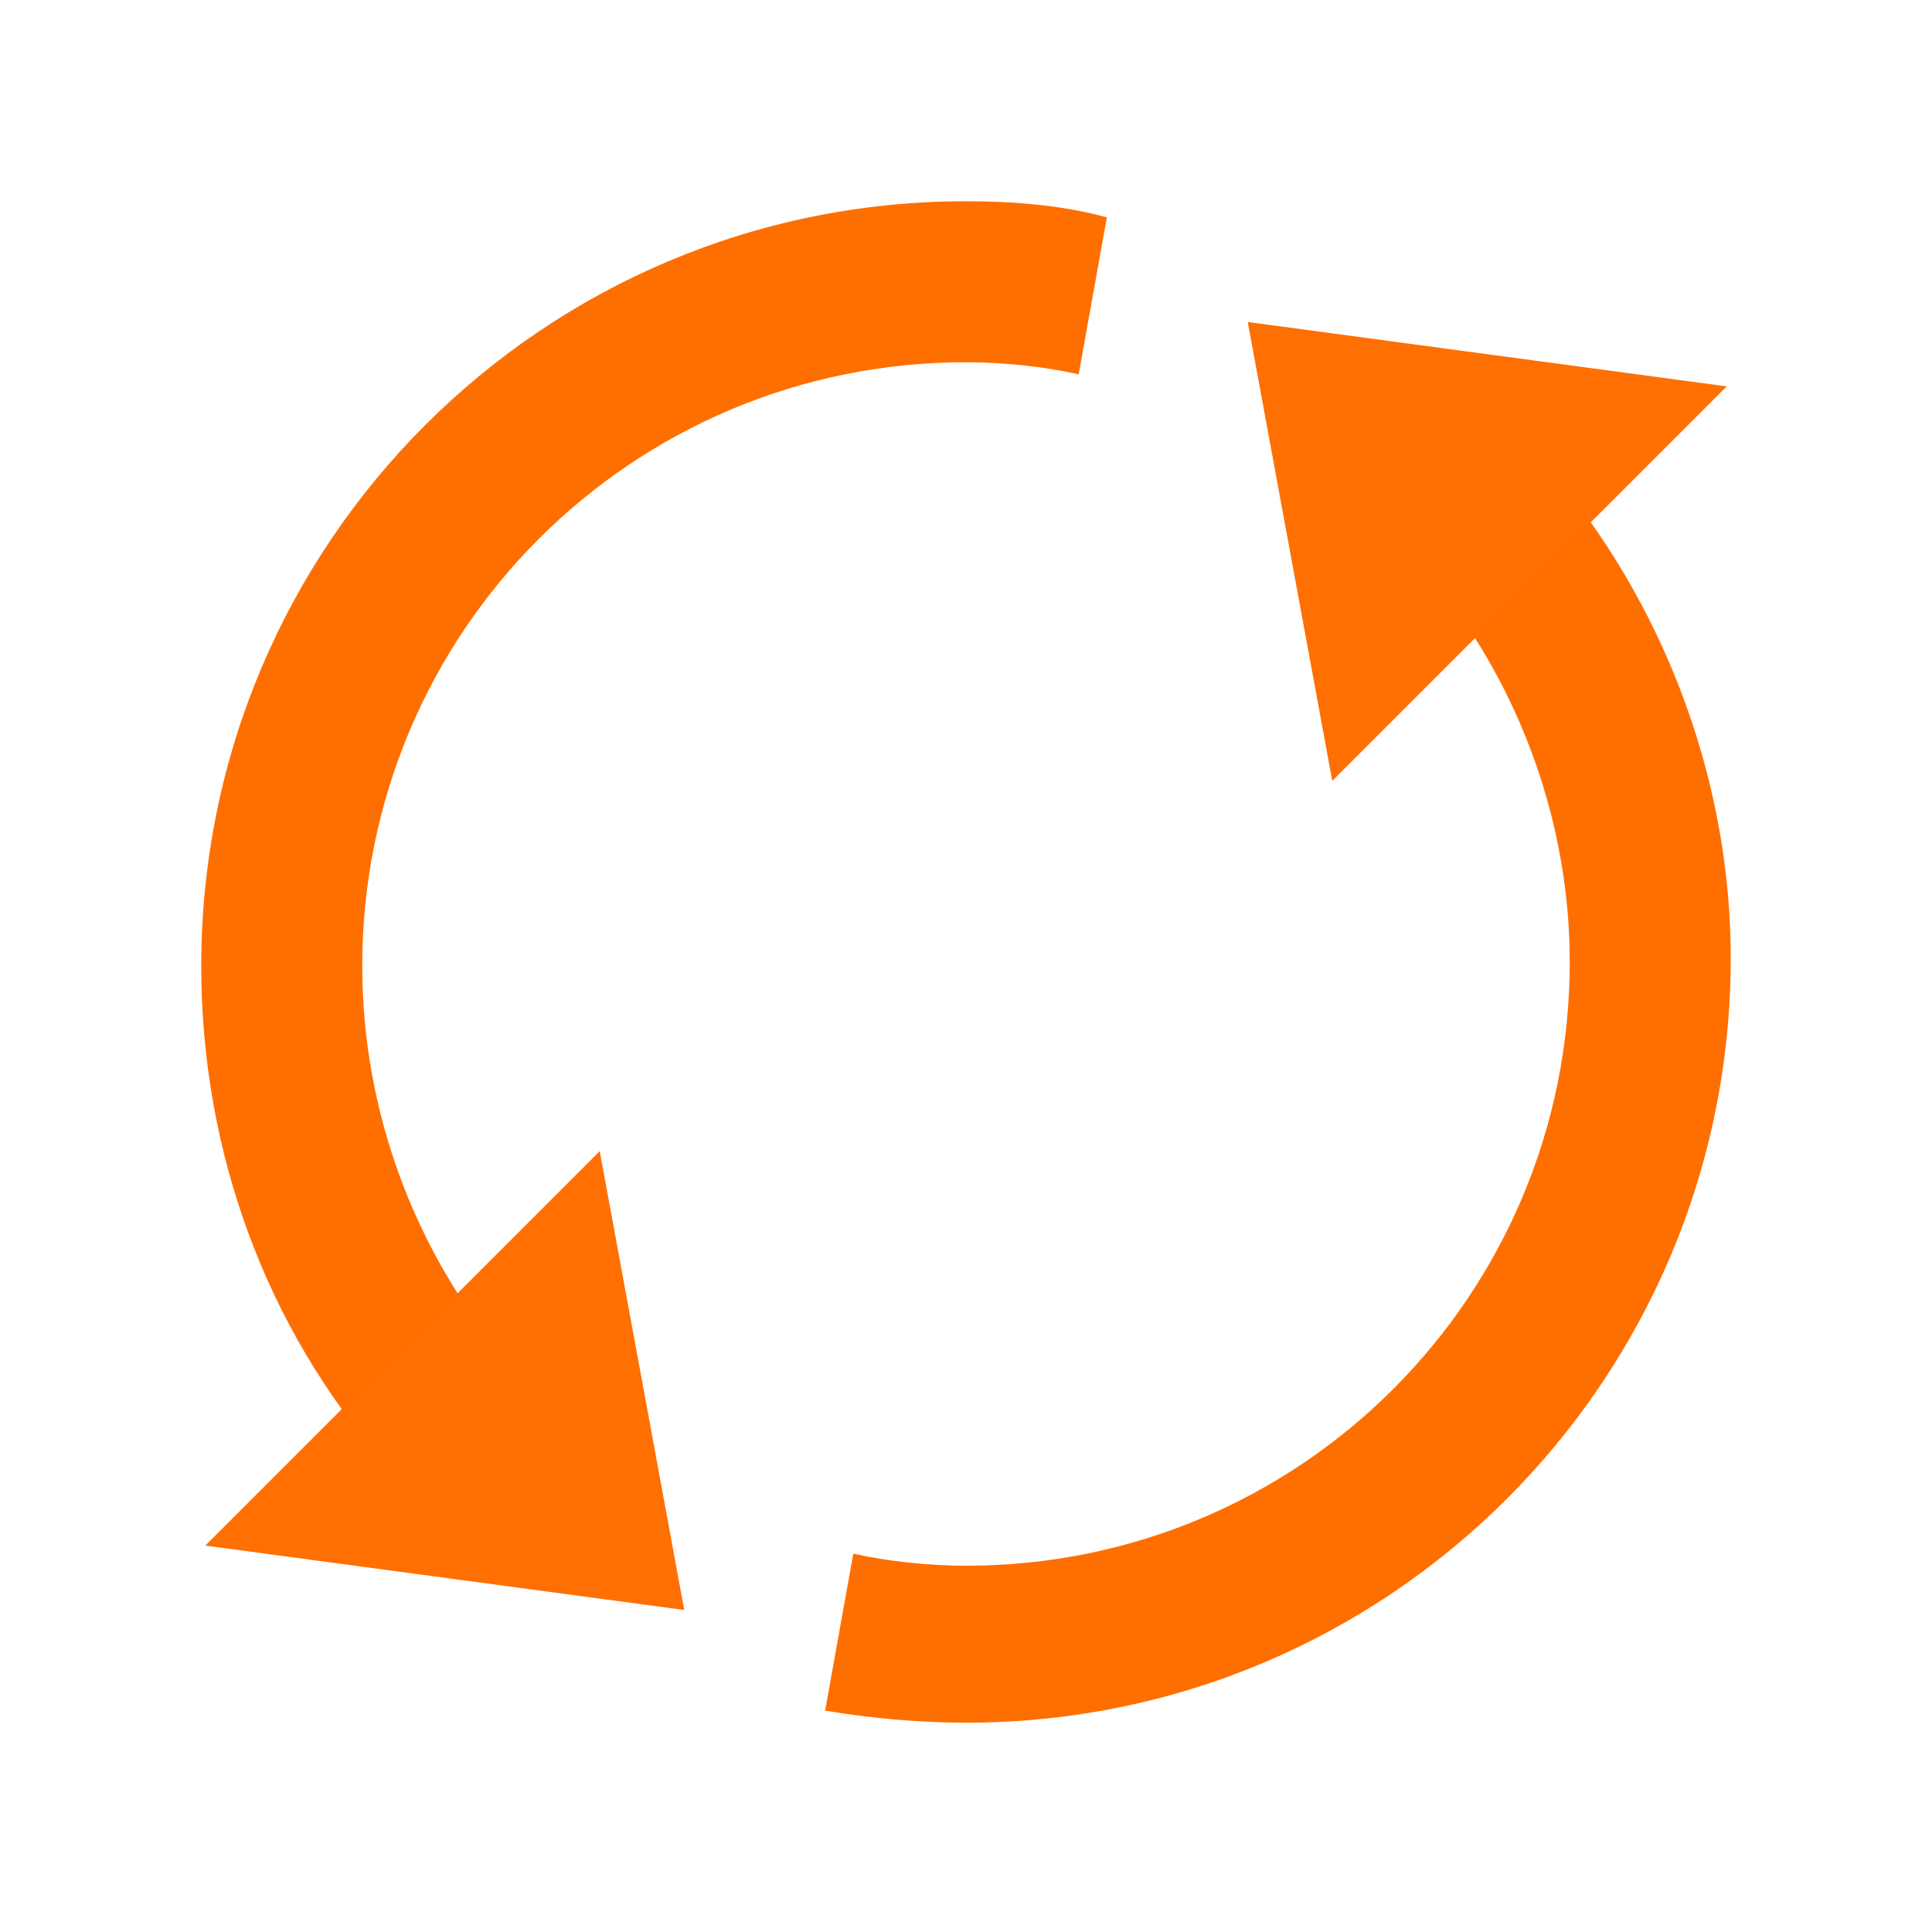
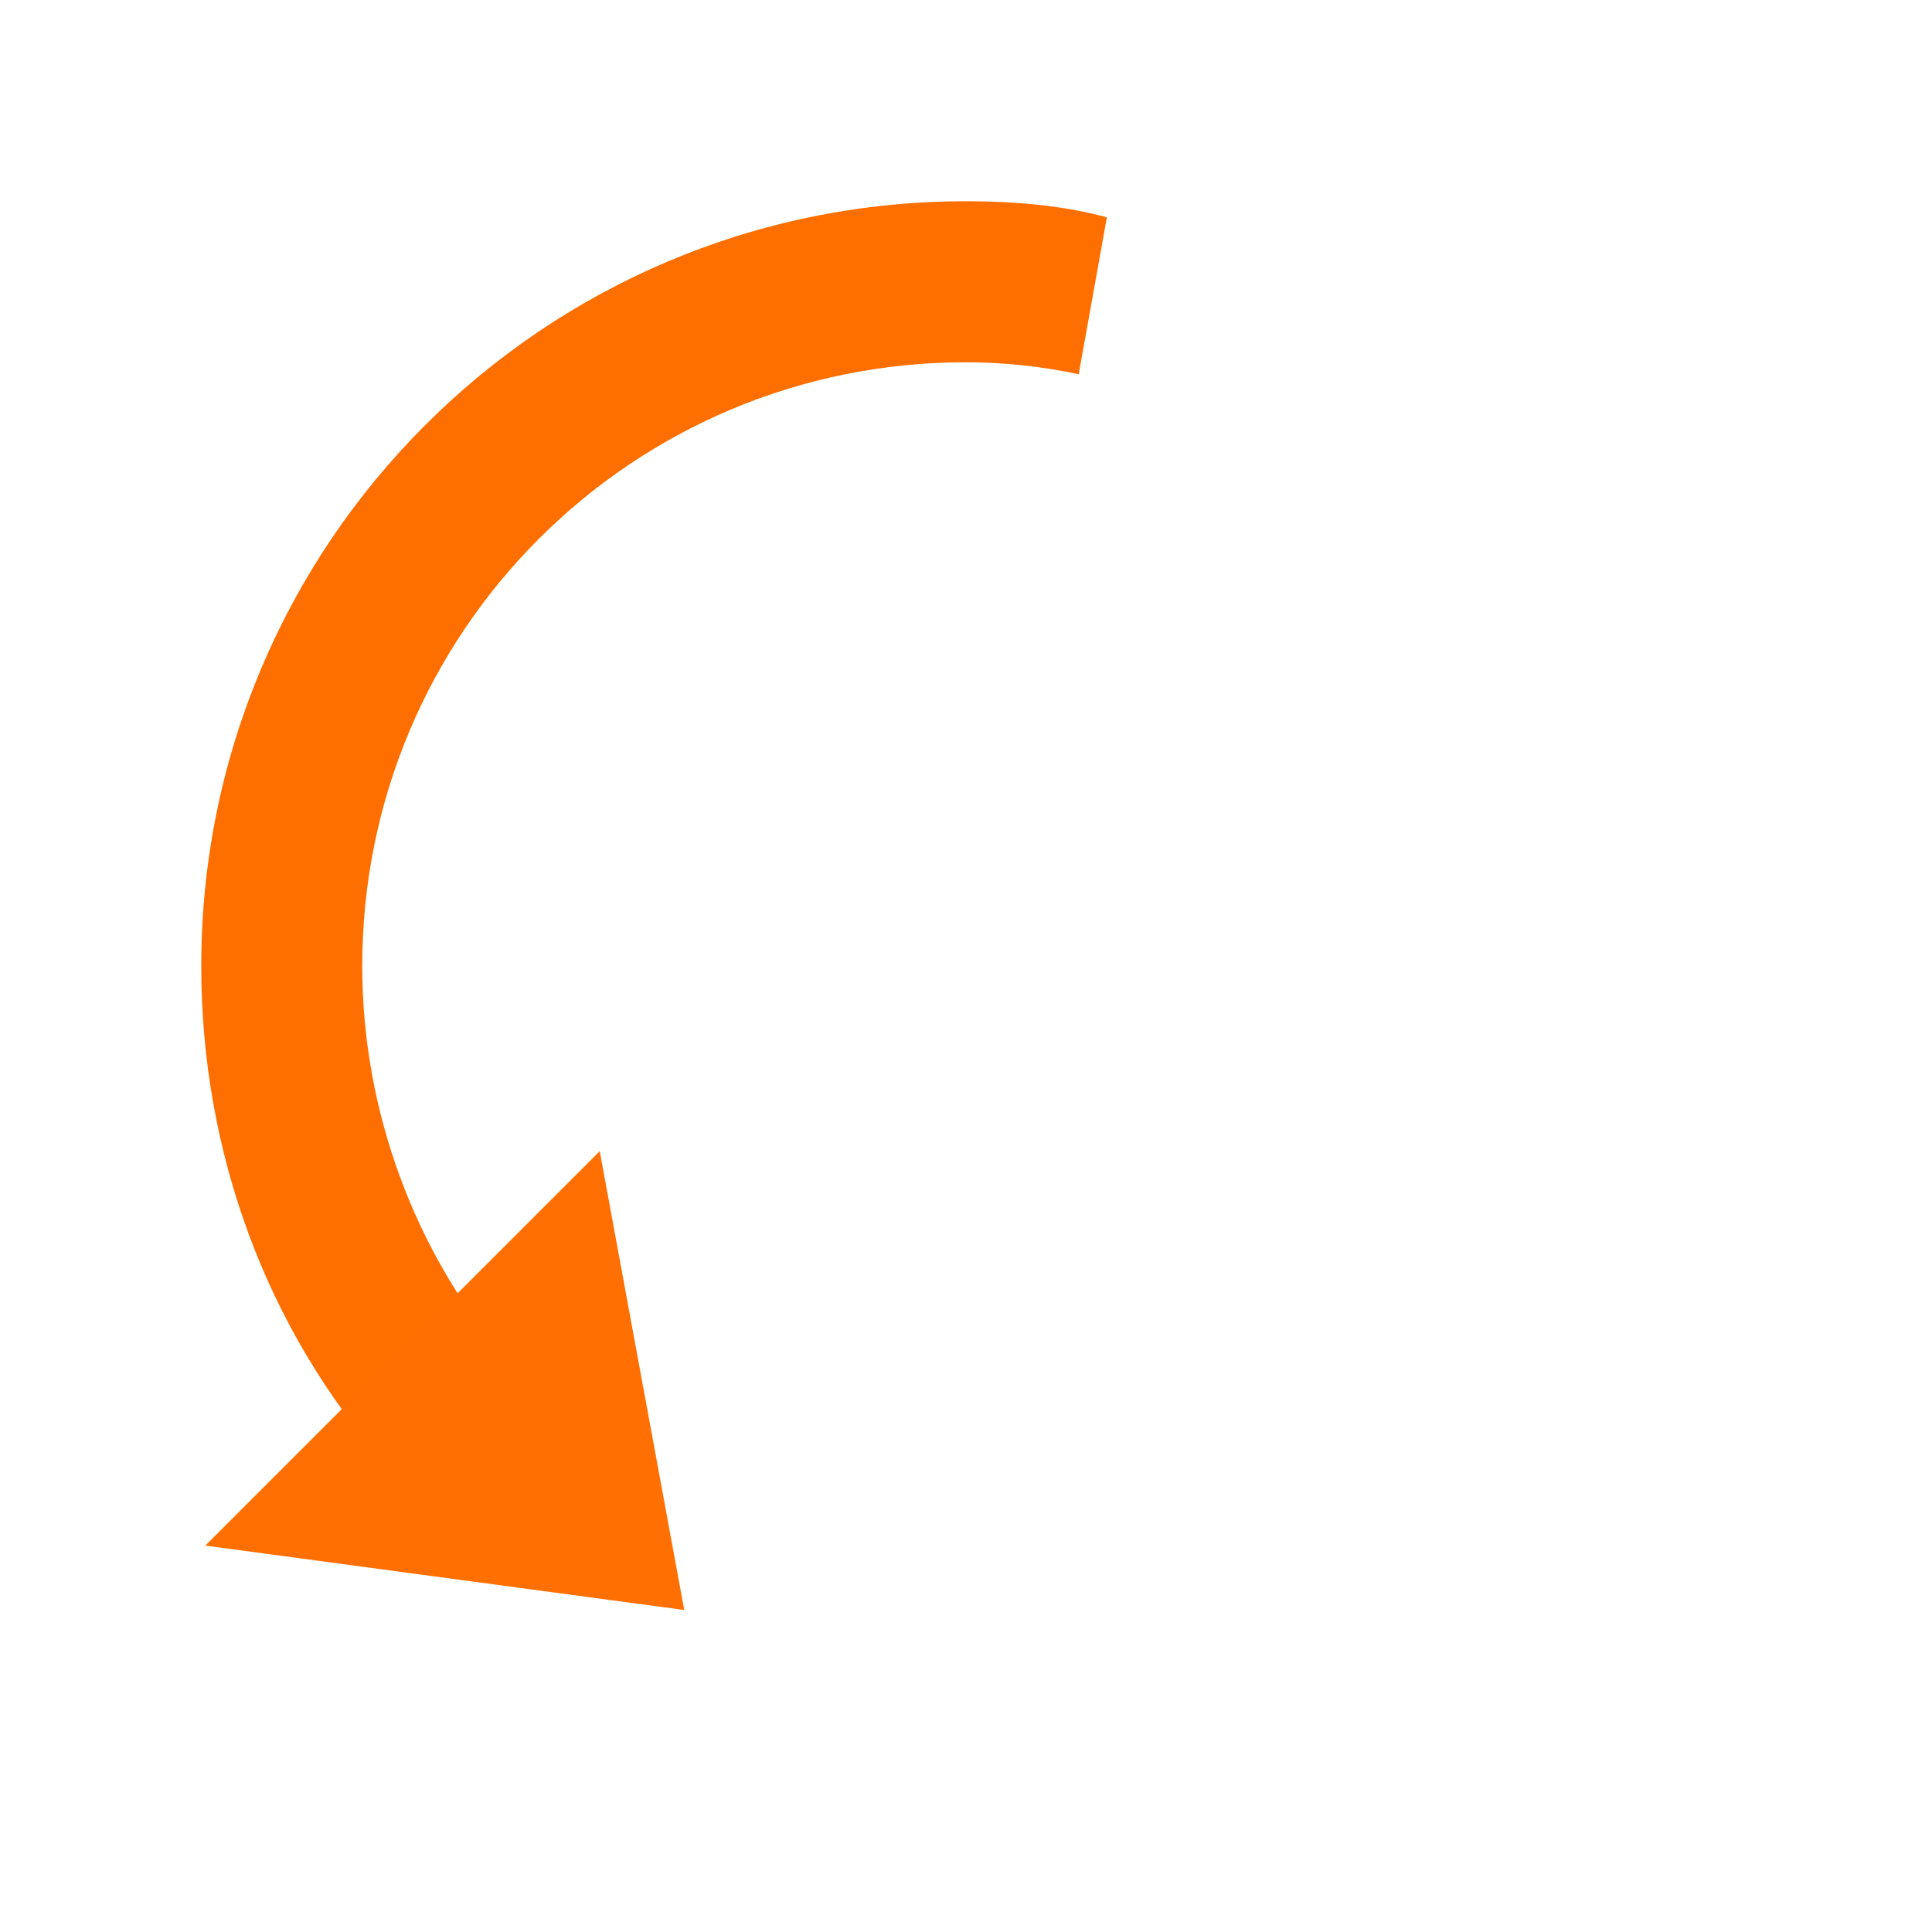
<svg xmlns="http://www.w3.org/2000/svg" width="800px" height="800px" viewBox="0 0 1024 1024" class="icon" version="1.1">
-   <path d="M825.6 253.867l-66.133 53.333c46.933 57.6 72.533 130.133 72.533 202.667 0 177.067-142.933 320-320 320-19.2 0-40.533-2.133-59.733-6.4l-14.933 83.2c25.6 4.267 51.2 6.4 74.667 6.4 224 0 405.333-181.333 405.333-405.333 0-89.6-32-181.333-91.733-253.867z" fill="#FF6F00" />
-   <path d="M661.333 170.667l253.867 34.133-209.067 209.067z" fill="#FF6F02" />
  <path d="M512 106.667C288 106.667 106.667 288 106.667 512c0 98.133 34.133 192 98.133 264.533l64-55.467C219.733 663.467 192 588.8 192 512c0-177.067 142.933-320 320-320 19.2 0 40.533 2.133 59.733 6.4l14.933-83.2C563.2 108.8 537.6 106.667 512 106.667z" fill="#FF6F00" />
  <path d="M362.667 853.333L108.8 819.2l209.067-209.067z" fill="#FF6F02" />
</svg>